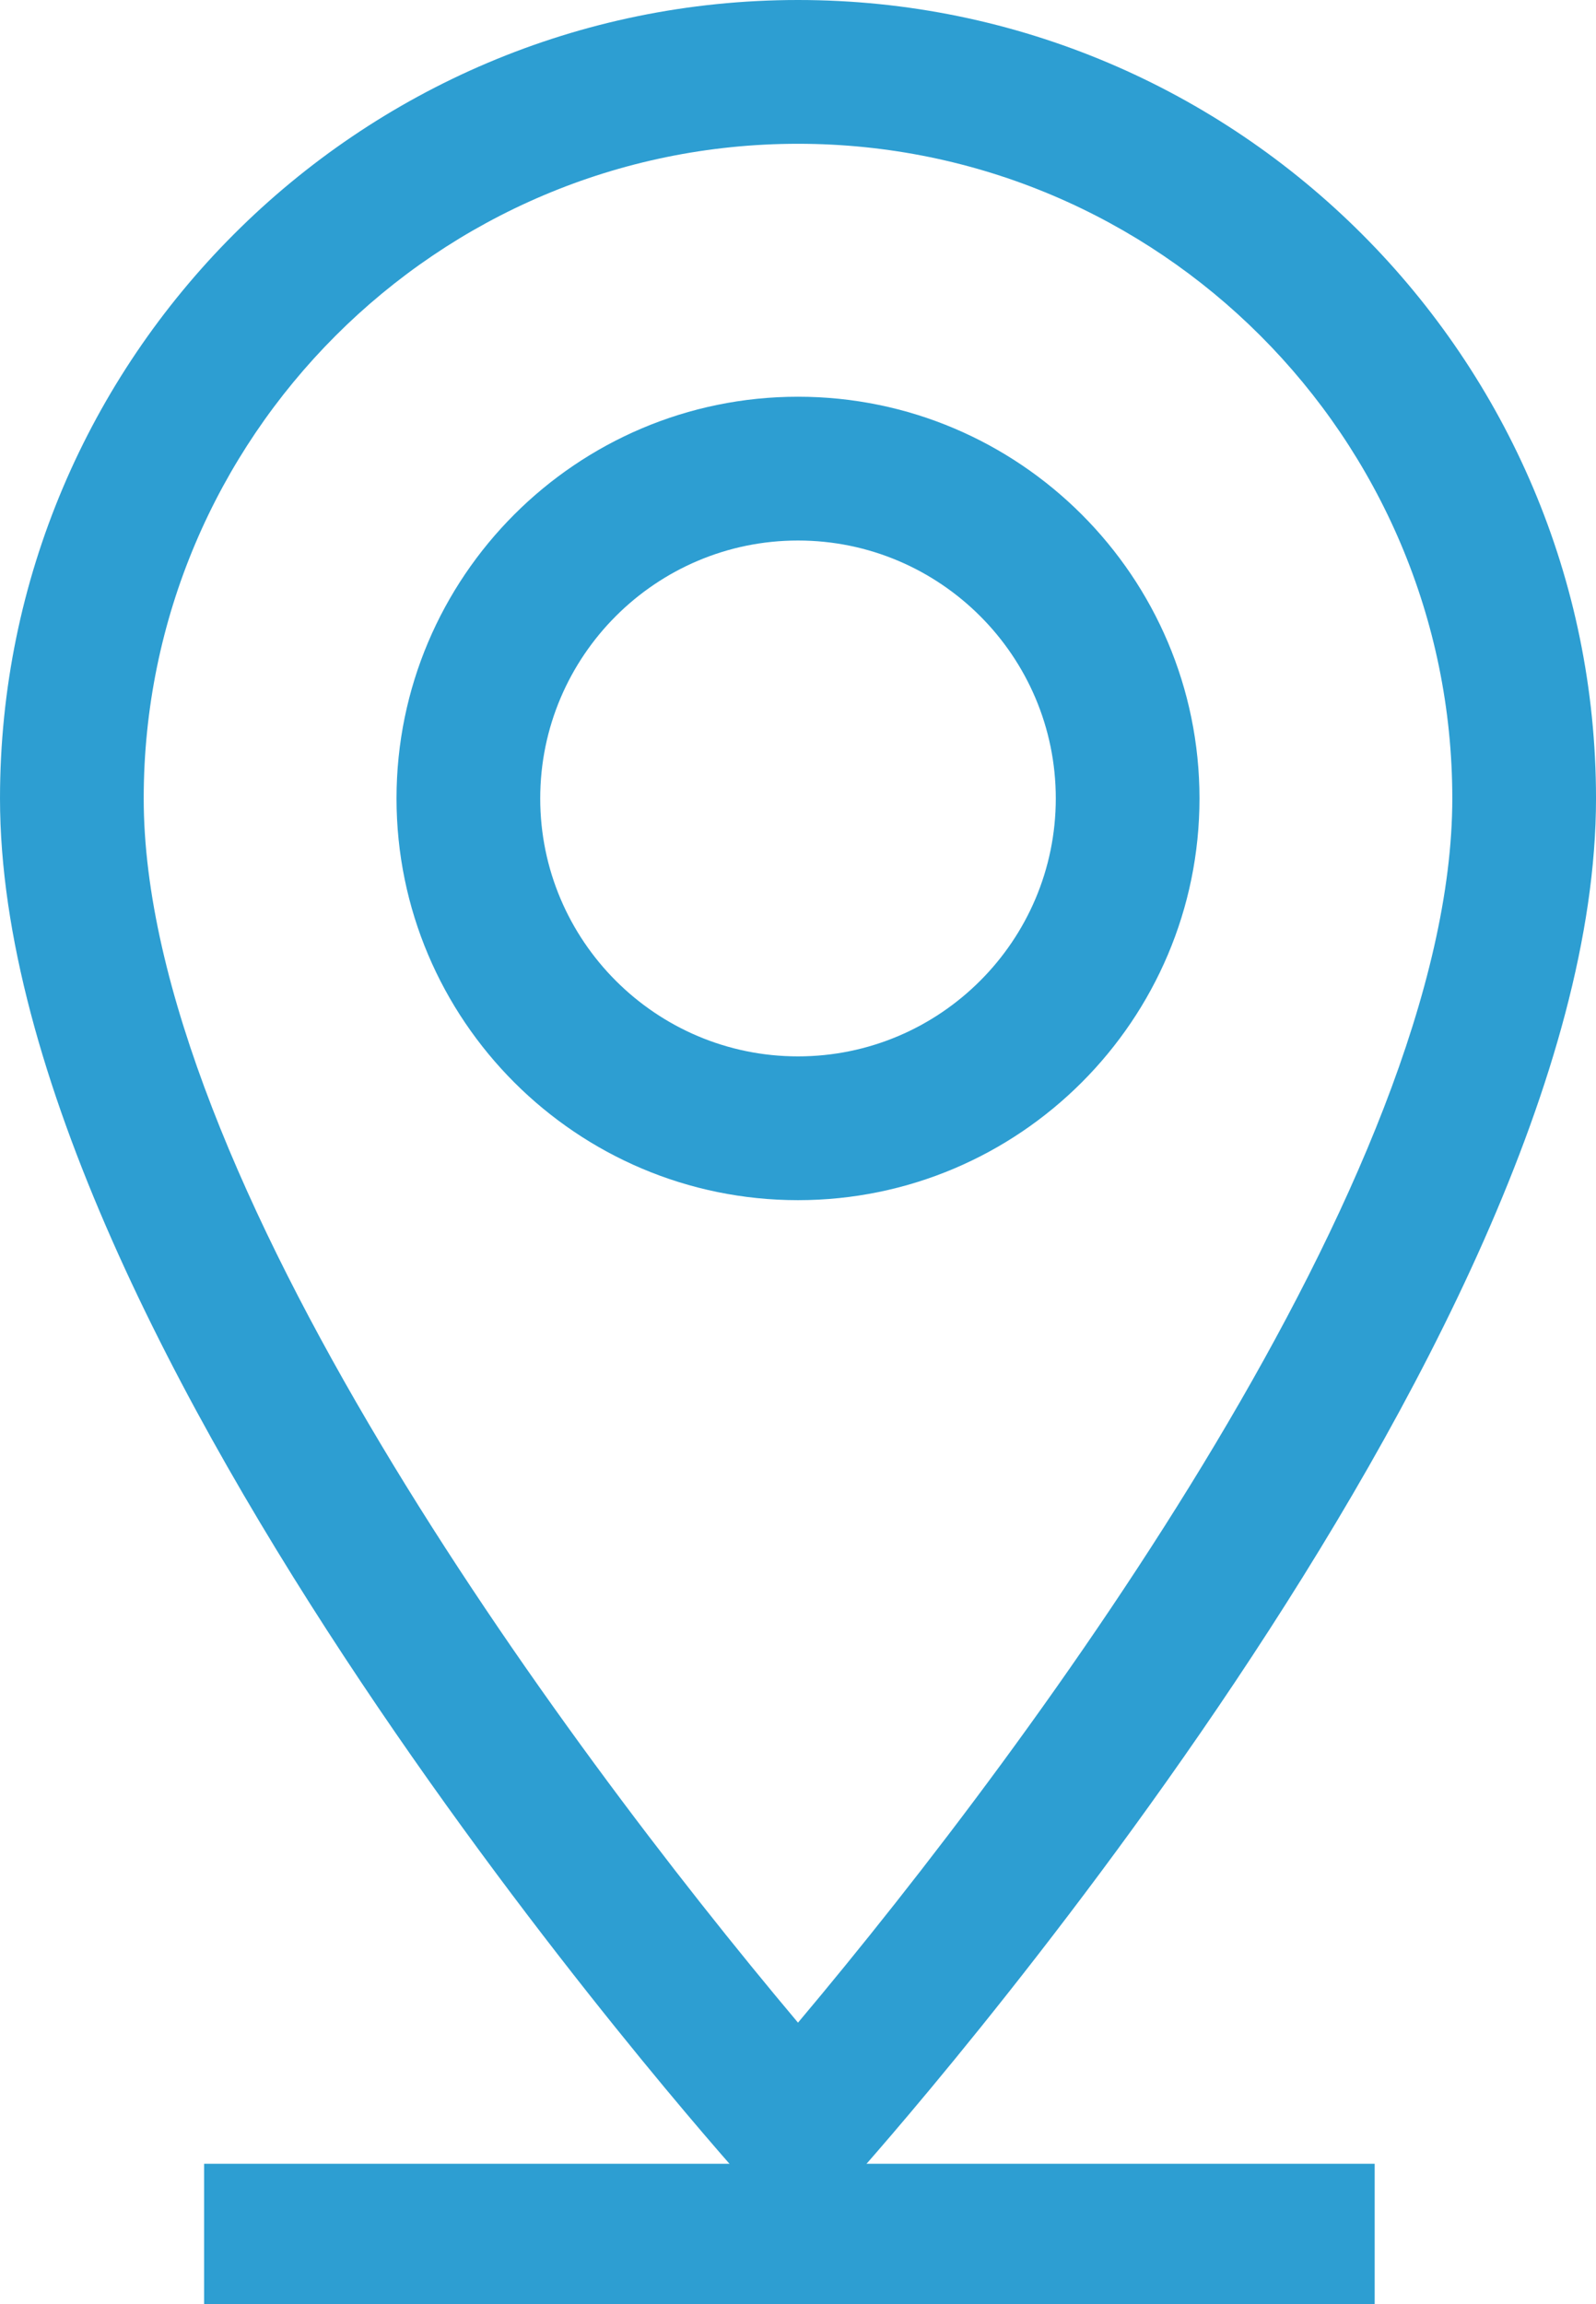
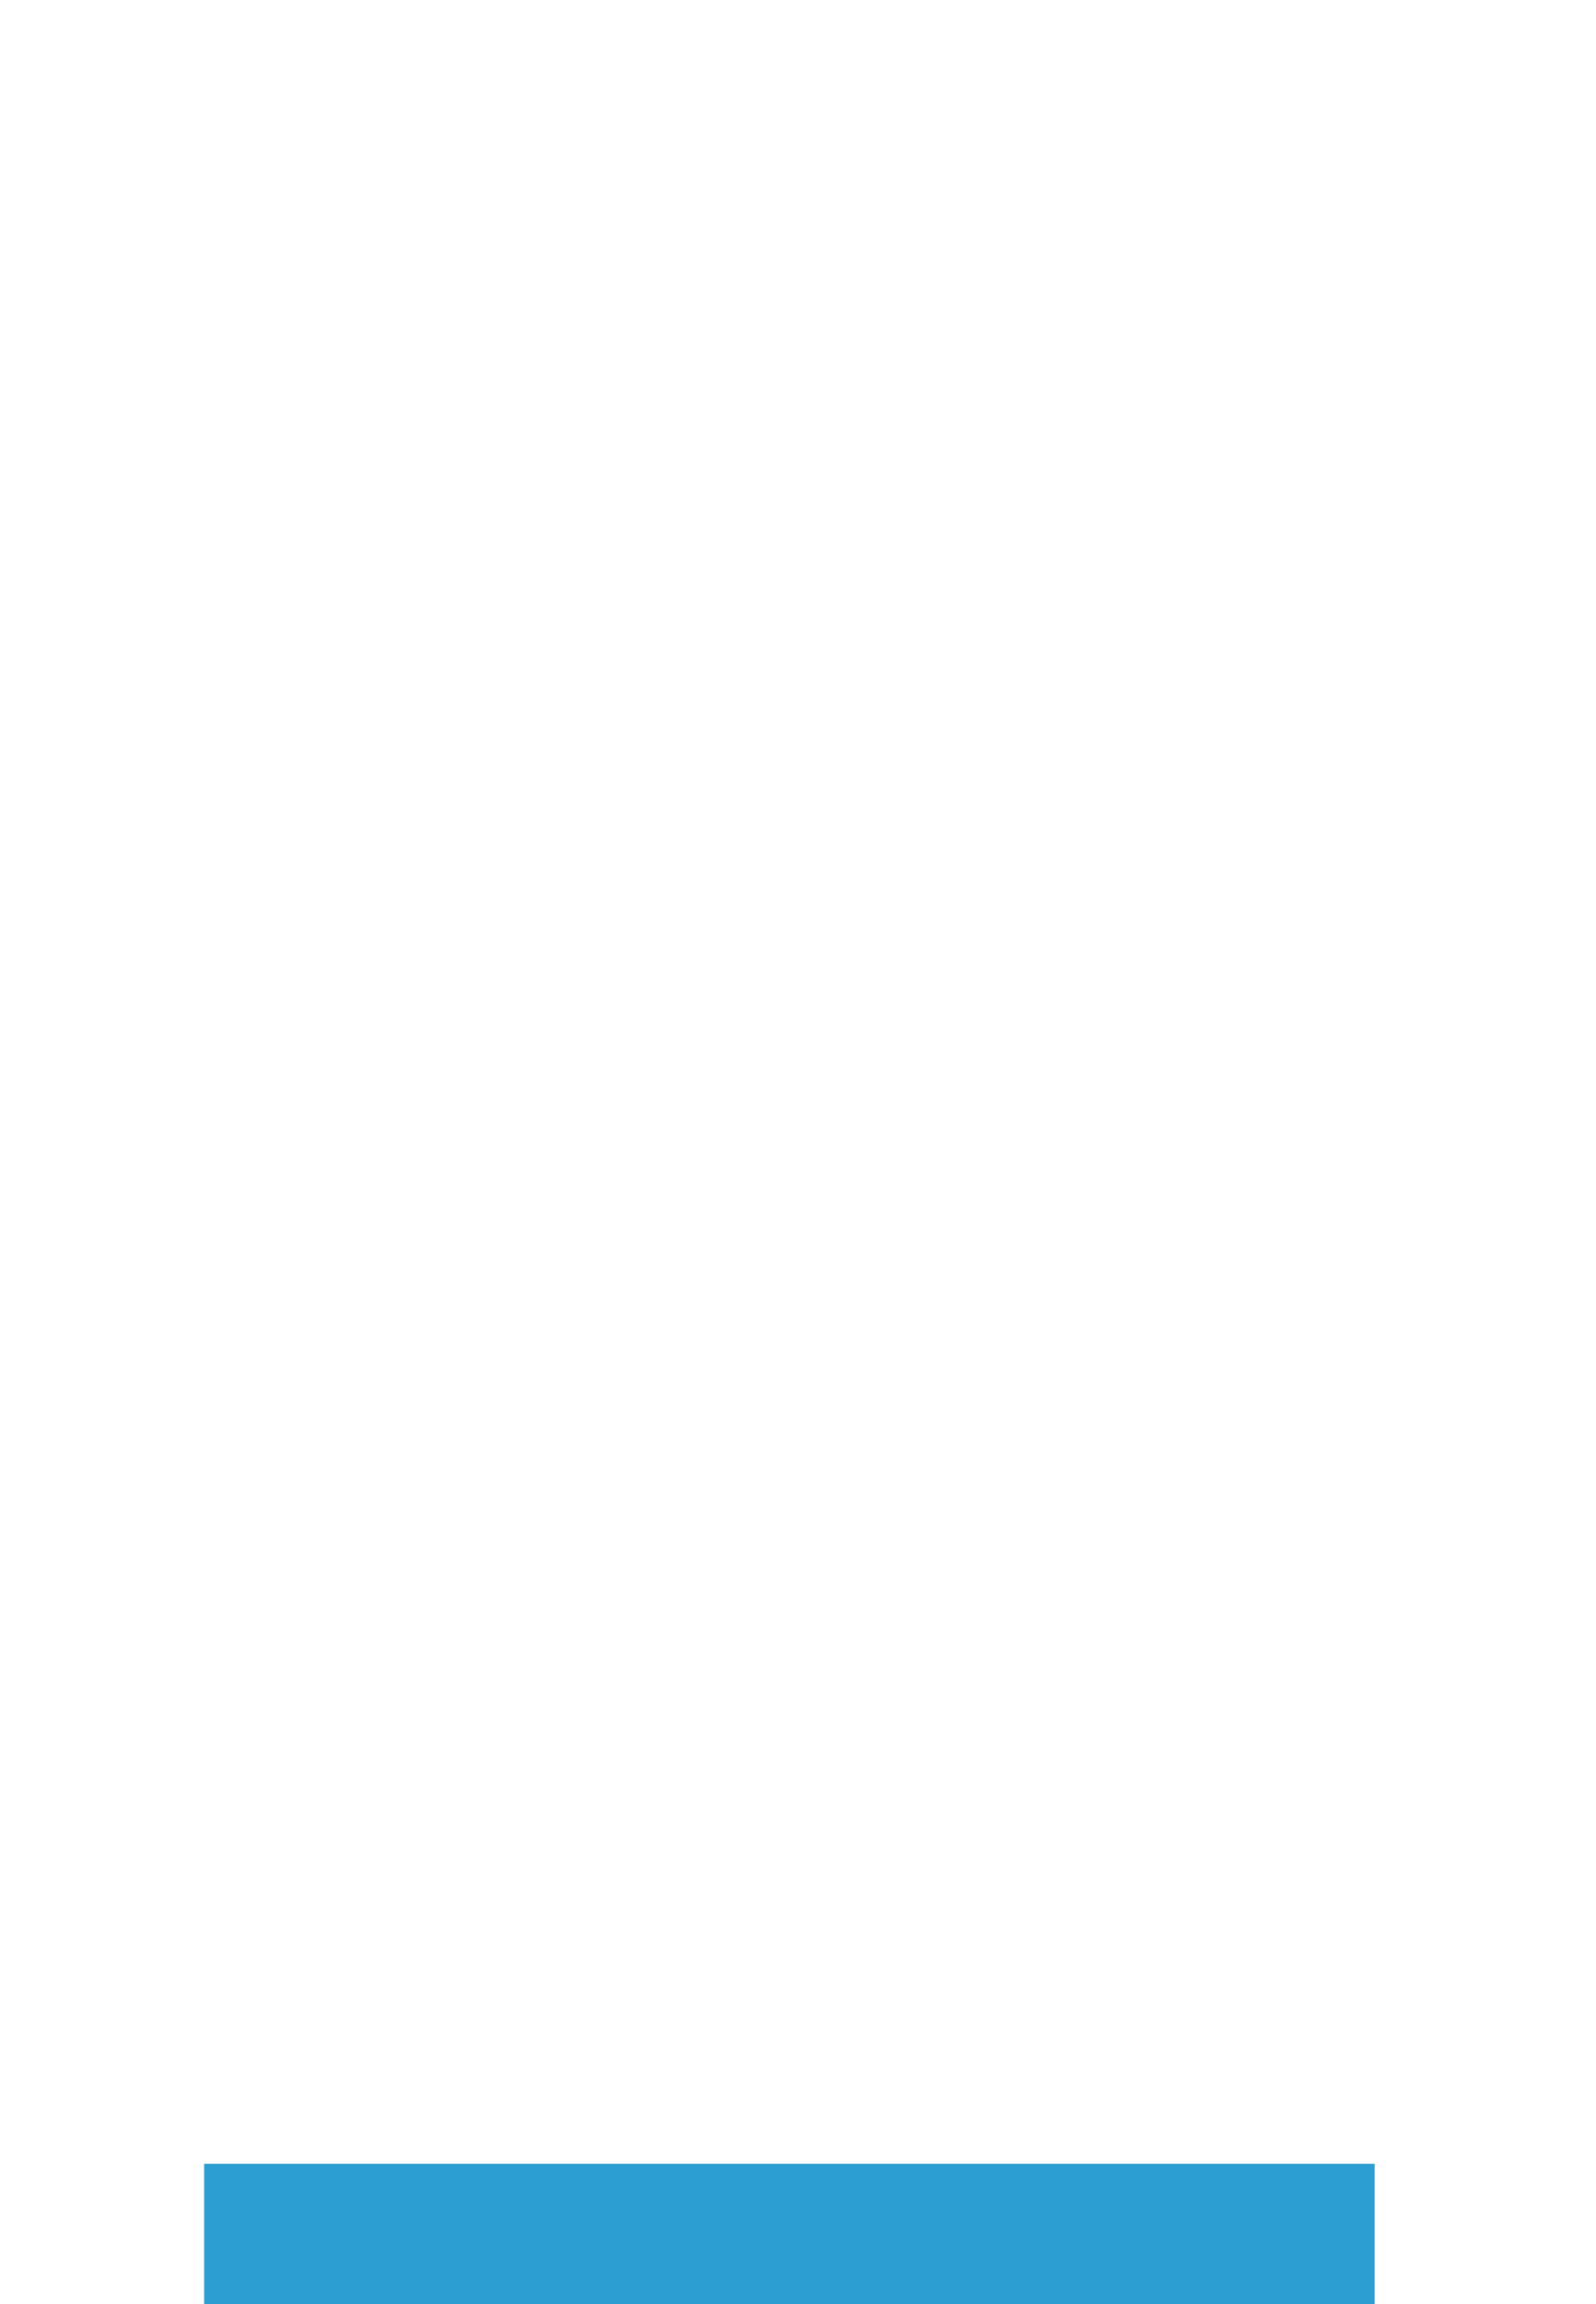
<svg xmlns="http://www.w3.org/2000/svg" version="1.1" id="Layer_1" x="0px" y="0px" viewBox="21.574 141 370.853 535.076" style="enable-background:new 21.574 141 370.853 535.076;" xml:space="preserve">
-   <path style="fill:#2D9ED2;" d="M207.001,141c-102.245,0-185.426,83.182-185.426,185.426c0,126.888,165.939,313.167,173.004,321.035  c6.636,7.391,18.222,7.378,24.846,0c7.065-7.868,173.004-194.147,173.004-321.035C392.426,224.182,309.244,141,207.001,141z   M207.001,610.729C151.153,544.391,54.966,413.512,54.966,326.428c0-83.834,68.202-152.036,152.035-152.036  s152.035,68.202,152.035,152.035C359.034,413.515,262.861,544.37,207.001,610.729z" />
-   <path style="fill:#2D9ED2;" d="M207.001,233.134c-51.442,0-93.291,41.851-93.291,93.293s41.851,93.293,93.291,93.293  s93.291-41.851,93.291-93.293S258.441,233.134,207.001,233.134z M207.001,386.328c-33.03,0-59.9-26.871-59.9-59.901  s26.871-59.901,59.9-59.901s59.9,26.871,59.9,59.901S240.029,386.328,207.001,386.328z" />
  <line style="fill:none;stroke:#2D9ED2;stroke-width:33;stroke-miterlimit:10;" x1="69" y1="660" x2="341" y2="660" />
</svg>